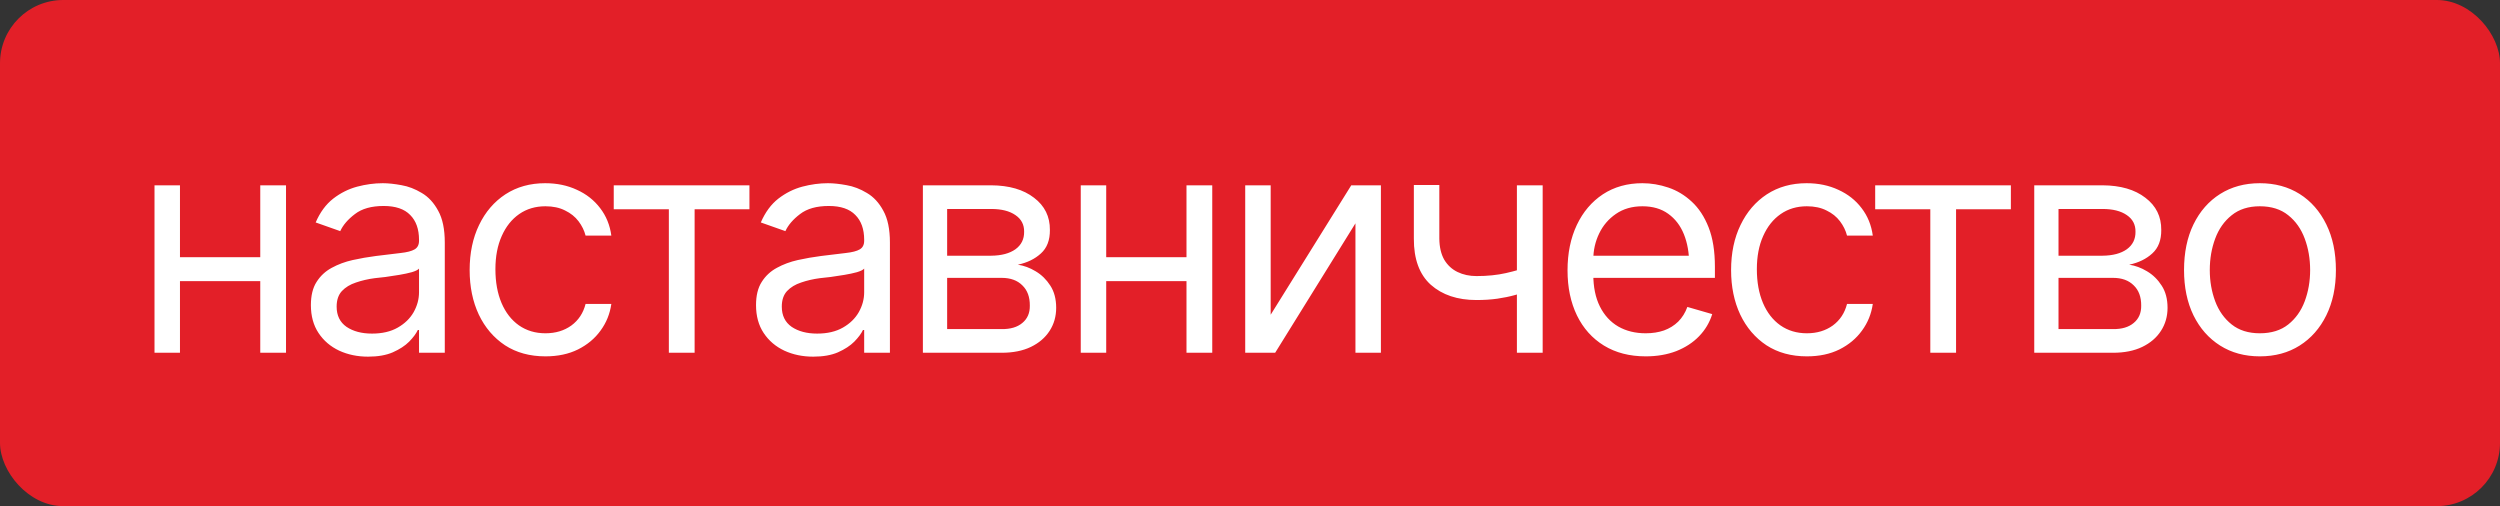
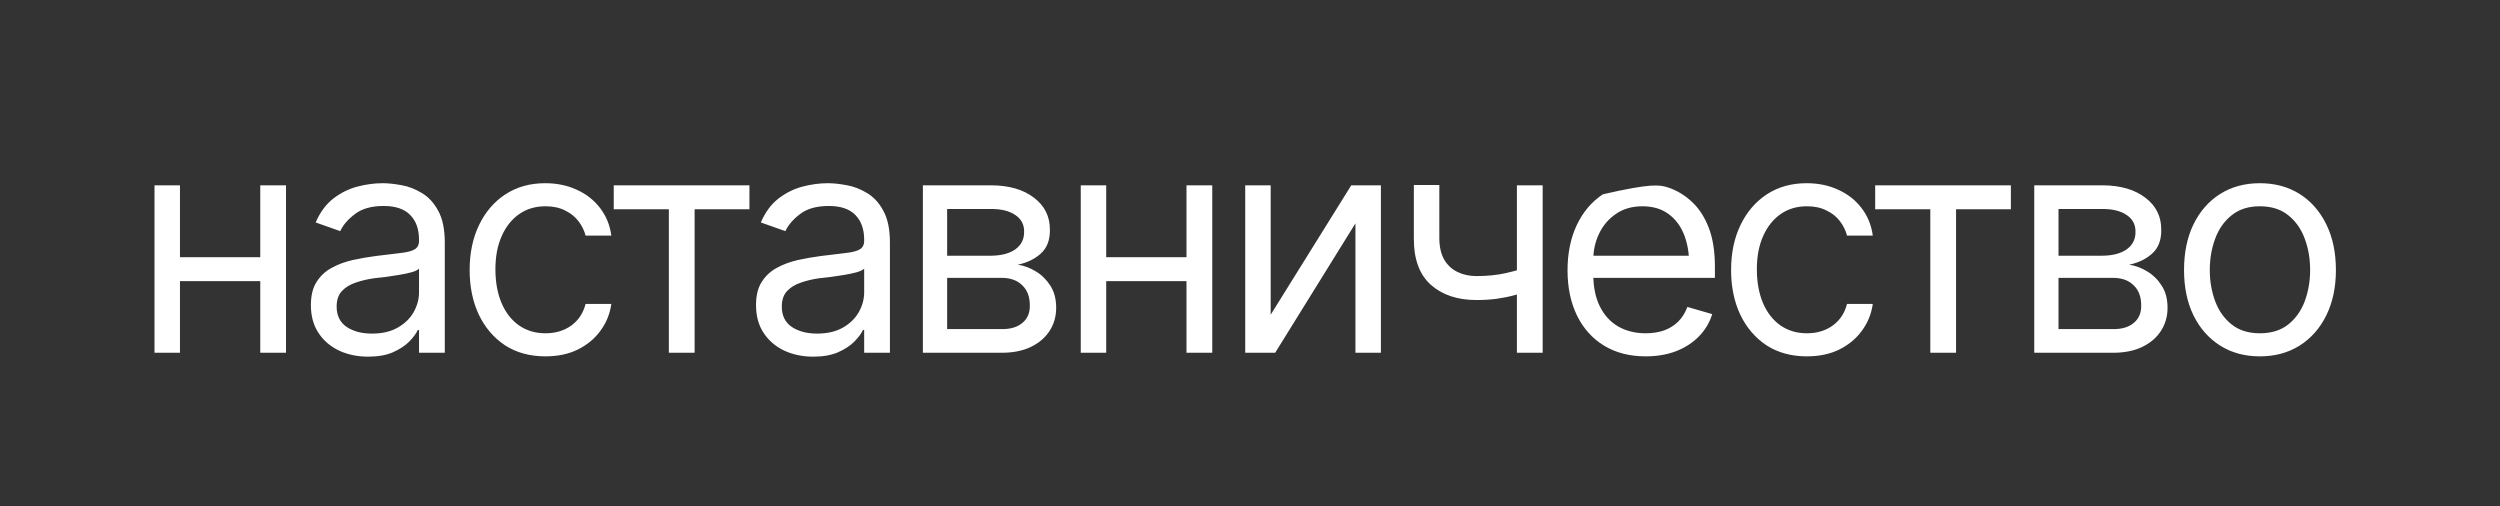
<svg xmlns="http://www.w3.org/2000/svg" viewBox="0 0 163 33" fill="none">
  <rect x="0" y="0" width="163" height="33" fill="#333333" stroke="none" />
-   <rect width="163" height="33" rx="4.125" fill="#E31F28" />
-   <path d="M17.359 16.77V18.332H11.344V16.77H17.359ZM11.734 12.082V23H10.074V12.082H11.734ZM18.648 12.082V23H16.969V12.082H18.648ZM24 23.254C23.31 23.254 22.682 23.124 22.115 22.863C21.549 22.596 21.1 22.212 20.768 21.711C20.436 21.21 20.27 20.604 20.27 19.895C20.27 19.27 20.393 18.765 20.641 18.381C20.888 17.99 21.217 17.684 21.627 17.463C22.044 17.235 22.499 17.066 22.994 16.955C23.495 16.844 24 16.756 24.508 16.691C25.172 16.607 25.709 16.542 26.119 16.496C26.536 16.451 26.838 16.372 27.027 16.262C27.223 16.151 27.32 15.962 27.32 15.695V15.637C27.32 14.94 27.128 14.4 26.744 14.016C26.366 13.625 25.79 13.43 25.015 13.43C24.221 13.43 23.596 13.605 23.141 13.957C22.685 14.302 22.366 14.673 22.184 15.07L20.582 14.504C20.869 13.84 21.249 13.322 21.725 12.951C22.206 12.58 22.727 12.32 23.287 12.17C23.854 12.02 24.41 11.945 24.957 11.945C25.308 11.945 25.712 11.988 26.168 12.072C26.624 12.15 27.067 12.32 27.496 12.58C27.932 12.834 28.29 13.221 28.57 13.742C28.857 14.257 29 14.947 29 15.812V23H27.32V21.516H27.242C27.131 21.75 26.943 22.004 26.676 22.277C26.409 22.544 26.054 22.775 25.611 22.971C25.175 23.16 24.638 23.254 24 23.254ZM24.254 21.75C24.918 21.75 25.478 21.62 25.933 21.359C26.389 21.099 26.735 20.764 26.969 20.354C27.203 19.937 27.32 19.504 27.32 19.055V17.512C27.249 17.596 27.093 17.674 26.852 17.746C26.617 17.811 26.344 17.87 26.031 17.922C25.725 17.974 25.426 18.02 25.133 18.059C24.84 18.091 24.605 18.117 24.43 18.137C23.994 18.195 23.587 18.29 23.209 18.42C22.831 18.544 22.525 18.729 22.291 18.977C22.063 19.224 21.949 19.562 21.949 19.992C21.949 20.572 22.164 21.011 22.594 21.311C23.03 21.604 23.583 21.75 24.254 21.75ZM35.562 23.234C34.547 23.234 33.668 22.994 32.926 22.512C32.19 22.023 31.62 21.356 31.217 20.51C30.82 19.663 30.621 18.697 30.621 17.609C30.621 16.496 30.826 15.516 31.236 14.67C31.646 13.817 32.219 13.15 32.955 12.668C33.697 12.186 34.56 11.945 35.543 11.945C36.311 11.945 37.001 12.089 37.613 12.375C38.232 12.655 38.736 13.052 39.127 13.566C39.524 14.081 39.768 14.68 39.859 15.363H38.18C38.095 15.031 37.942 14.719 37.721 14.426C37.499 14.133 37.206 13.898 36.842 13.723C36.484 13.54 36.057 13.449 35.562 13.449C34.911 13.449 34.342 13.618 33.853 13.957C33.365 14.296 32.984 14.774 32.711 15.393C32.438 16.005 32.301 16.724 32.301 17.551C32.301 18.391 32.434 19.126 32.701 19.758C32.968 20.383 33.346 20.868 33.834 21.213C34.329 21.558 34.905 21.73 35.562 21.73C36.22 21.73 36.783 21.561 37.252 21.223C37.721 20.878 38.03 20.409 38.18 19.816H39.859C39.768 20.461 39.534 21.04 39.156 21.555C38.785 22.069 38.294 22.479 37.682 22.785C37.076 23.085 36.37 23.234 35.562 23.234ZM40.016 13.645V12.082H48.863V13.645H45.289V23H43.609V13.645H40.016ZM53.023 23.254C52.333 23.254 51.705 23.124 51.139 22.863C50.572 22.596 50.123 22.212 49.791 21.711C49.459 21.21 49.293 20.604 49.293 19.895C49.293 19.27 49.417 18.765 49.664 18.381C49.911 17.99 50.24 17.684 50.651 17.463C51.067 17.235 51.523 17.066 52.017 16.955C52.519 16.844 53.023 16.756 53.531 16.691C54.195 16.607 54.733 16.542 55.142 16.496C55.559 16.451 55.862 16.372 56.051 16.262C56.246 16.151 56.344 15.962 56.344 15.695V15.637C56.344 14.94 56.152 14.4 55.767 14.016C55.39 13.625 54.814 13.43 54.039 13.43C53.245 13.43 52.62 13.605 52.164 13.957C51.708 14.302 51.389 14.673 51.207 15.07L49.605 14.504C49.892 13.84 50.273 13.322 50.748 12.951C51.23 12.58 51.751 12.32 52.31 12.17C52.877 12.02 53.434 11.945 53.98 11.945C54.332 11.945 54.736 11.988 55.191 12.072C55.647 12.15 56.09 12.32 56.52 12.58C56.956 12.834 57.314 13.221 57.594 13.742C57.88 14.257 58.023 14.947 58.023 15.812V23H56.344V21.516H56.266C56.155 21.75 55.966 22.004 55.699 22.277C55.432 22.544 55.078 22.775 54.635 22.971C54.199 23.16 53.661 23.254 53.023 23.254ZM53.277 21.75C53.941 21.75 54.501 21.62 54.957 21.359C55.413 21.099 55.758 20.764 55.992 20.354C56.227 19.937 56.344 19.504 56.344 19.055V17.512C56.272 17.596 56.116 17.674 55.875 17.746C55.641 17.811 55.367 17.87 55.055 17.922C54.749 17.974 54.449 18.02 54.156 18.059C53.863 18.091 53.629 18.117 53.453 18.137C53.017 18.195 52.61 18.29 52.233 18.42C51.855 18.544 51.549 18.729 51.315 18.977C51.087 19.224 50.973 19.562 50.973 19.992C50.973 20.572 51.188 21.011 51.617 21.311C52.053 21.604 52.607 21.75 53.277 21.75ZM60.172 23V12.082H64.625C65.797 12.089 66.728 12.359 67.418 12.893C68.115 13.42 68.46 14.12 68.453 14.992C68.46 15.656 68.264 16.167 67.867 16.525C67.477 16.883 66.975 17.128 66.363 17.258C66.76 17.316 67.148 17.46 67.525 17.688C67.909 17.915 68.228 18.228 68.483 18.625C68.736 19.016 68.863 19.497 68.863 20.07C68.863 20.63 68.72 21.131 68.433 21.574C68.147 22.017 67.74 22.365 67.213 22.619C66.686 22.873 66.051 23 65.308 23H60.172ZM61.754 21.457H65.308C65.882 21.464 66.331 21.33 66.656 21.057C66.988 20.783 67.151 20.409 67.144 19.934C67.151 19.367 66.988 18.924 66.656 18.605C66.331 18.28 65.882 18.117 65.308 18.117H61.754V21.457ZM61.754 16.672H64.625C65.296 16.665 65.823 16.525 66.207 16.252C66.591 15.972 66.78 15.591 66.773 15.109C66.78 14.647 66.591 14.286 66.207 14.025C65.823 13.758 65.296 13.625 64.625 13.625H61.754V16.672ZM77.75 16.77V18.332H71.734V16.77H77.75ZM72.125 12.082V23H70.465V12.082H72.125ZM79.039 12.082V23H77.359V12.082H79.039ZM82.848 20.52L88.102 12.082H90.035V23H88.375V14.562L83.141 23H81.188V12.082H82.848V20.52ZM100.582 12.082V23H98.902V12.082H100.582ZM99.938 17.297V18.859C99.56 18.996 99.182 19.12 98.805 19.23C98.427 19.335 98.033 19.416 97.623 19.475C97.213 19.533 96.76 19.562 96.266 19.562C95.029 19.562 94.036 19.23 93.287 18.566C92.545 17.896 92.177 16.893 92.183 15.559V12.062H93.844V15.559C93.85 16.112 93.958 16.571 94.166 16.936C94.381 17.294 94.671 17.561 95.035 17.736C95.4 17.912 95.81 18 96.266 18C96.975 18 97.617 17.935 98.189 17.805C98.769 17.674 99.352 17.505 99.938 17.297ZM107.301 23.234C106.252 23.234 105.344 23 104.576 22.531C103.814 22.062 103.228 21.408 102.818 20.568C102.408 19.722 102.203 18.742 102.203 17.629C102.203 16.509 102.405 15.523 102.808 14.67C103.212 13.817 103.779 13.15 104.508 12.668C105.243 12.186 106.103 11.945 107.086 11.945C107.652 11.945 108.216 12.04 108.775 12.229C109.335 12.417 109.843 12.723 110.299 13.146C110.761 13.57 111.129 14.13 111.402 14.826C111.676 15.523 111.812 16.379 111.812 17.395V18.117H103.394V16.672H110.904L110.133 17.219C110.133 16.49 110.019 15.842 109.791 15.275C109.563 14.709 109.221 14.263 108.766 13.938C108.317 13.612 107.757 13.449 107.086 13.449C106.415 13.449 105.839 13.615 105.358 13.947C104.882 14.273 104.517 14.699 104.264 15.227C104.01 15.754 103.883 16.32 103.883 16.926V17.883C103.883 18.71 104.026 19.41 104.312 19.982C104.599 20.555 104.999 20.992 105.514 21.291C106.028 21.584 106.624 21.73 107.301 21.73C107.737 21.73 108.134 21.669 108.492 21.545C108.85 21.415 109.159 21.223 109.42 20.969C109.68 20.708 109.879 20.389 110.016 20.012L111.637 20.48C111.468 21.027 111.181 21.509 110.777 21.926C110.38 22.336 109.885 22.658 109.293 22.893C108.701 23.12 108.037 23.234 107.301 23.234ZM117.808 23.234C116.793 23.234 115.914 22.994 115.172 22.512C114.436 22.023 113.867 21.356 113.463 20.51C113.066 19.663 112.867 18.697 112.867 17.609C112.867 16.496 113.072 15.516 113.483 14.67C113.892 13.817 114.466 13.15 115.201 12.668C115.943 12.186 116.806 11.945 117.789 11.945C118.557 11.945 119.248 12.089 119.859 12.375C120.478 12.655 120.983 13.052 121.373 13.566C121.77 14.081 122.014 14.68 122.106 15.363H120.426C120.341 15.031 120.188 14.719 119.967 14.426C119.746 14.133 119.453 13.898 119.088 13.723C118.73 13.54 118.303 13.449 117.808 13.449C117.157 13.449 116.588 13.618 116.1 13.957C115.611 14.296 115.231 14.774 114.957 15.393C114.683 16.005 114.547 16.724 114.547 17.551C114.547 18.391 114.68 19.126 114.947 19.758C115.214 20.383 115.592 20.868 116.08 21.213C116.575 21.558 117.151 21.73 117.808 21.73C118.466 21.73 119.029 21.561 119.498 21.223C119.967 20.878 120.276 20.409 120.426 19.816H122.106C122.014 20.461 121.78 21.04 121.402 21.555C121.031 22.069 120.54 22.479 119.928 22.785C119.322 23.085 118.616 23.234 117.808 23.234ZM122.262 13.645V12.082H131.109V13.645H127.535V23H125.856V13.645H122.262ZM132.633 23V12.082H137.086C138.258 12.089 139.189 12.359 139.879 12.893C140.576 13.42 140.921 14.12 140.914 14.992C140.921 15.656 140.725 16.167 140.328 16.525C139.938 16.883 139.436 17.128 138.824 17.258C139.221 17.316 139.609 17.46 139.986 17.688C140.37 17.915 140.69 18.228 140.943 18.625C141.197 19.016 141.324 19.497 141.324 20.07C141.324 20.63 141.181 21.131 140.894 21.574C140.608 22.017 140.201 22.365 139.674 22.619C139.147 22.873 138.512 23 137.769 23H132.633ZM134.215 21.457H137.769C138.343 21.464 138.792 21.33 139.117 21.057C139.449 20.783 139.612 20.409 139.606 19.934C139.612 19.367 139.449 18.924 139.117 18.605C138.792 18.28 138.343 18.117 137.769 18.117H134.215V21.457ZM134.215 16.672H137.086C137.756 16.665 138.284 16.525 138.668 16.252C139.052 15.972 139.241 15.591 139.234 15.109C139.241 14.647 139.052 14.286 138.668 14.025C138.284 13.758 137.756 13.625 137.086 13.625H134.215V16.672ZM147.34 23.234C146.357 23.234 145.494 23 144.752 22.531C144.01 22.062 143.43 21.405 143.014 20.559C142.603 19.712 142.399 18.729 142.399 17.609C142.399 16.47 142.603 15.477 143.014 14.631C143.43 13.778 144.01 13.117 144.752 12.648C145.494 12.18 146.357 11.945 147.34 11.945C148.329 11.945 149.195 12.18 149.938 12.648C150.68 13.117 151.259 13.778 151.676 14.631C152.093 15.477 152.301 16.47 152.301 17.609C152.301 18.729 152.093 19.712 151.676 20.559C151.259 21.405 150.68 22.062 149.938 22.531C149.195 23 148.329 23.234 147.34 23.234ZM147.34 21.73C148.095 21.73 148.714 21.538 149.195 21.154C149.677 20.77 150.035 20.266 150.269 19.641C150.504 19.009 150.621 18.332 150.621 17.609C150.621 16.874 150.504 16.19 150.269 15.559C150.035 14.927 149.677 14.419 149.195 14.035C148.714 13.645 148.095 13.449 147.34 13.449C146.598 13.449 145.986 13.645 145.504 14.035C145.022 14.419 144.664 14.927 144.43 15.559C144.195 16.19 144.078 16.874 144.078 17.609C144.078 18.332 144.195 19.009 144.43 19.641C144.664 20.266 145.022 20.77 145.504 21.154C145.986 21.538 146.598 21.73 147.34 21.73Z" fill="white" />
+   <path d="M17.359 16.77V18.332H11.344V16.77H17.359ZM11.734 12.082V23H10.074V12.082H11.734ZM18.648 12.082V23H16.969V12.082H18.648ZM24 23.254C23.31 23.254 22.682 23.124 22.115 22.863C21.549 22.596 21.1 22.212 20.768 21.711C20.436 21.21 20.27 20.604 20.27 19.895C20.27 19.27 20.393 18.765 20.641 18.381C20.888 17.99 21.217 17.684 21.627 17.463C22.044 17.235 22.499 17.066 22.994 16.955C23.495 16.844 24 16.756 24.508 16.691C25.172 16.607 25.709 16.542 26.119 16.496C26.536 16.451 26.838 16.372 27.027 16.262C27.223 16.151 27.32 15.962 27.32 15.695V15.637C27.32 14.94 27.128 14.4 26.744 14.016C26.366 13.625 25.79 13.43 25.015 13.43C24.221 13.43 23.596 13.605 23.141 13.957C22.685 14.302 22.366 14.673 22.184 15.07L20.582 14.504C20.869 13.84 21.249 13.322 21.725 12.951C22.206 12.58 22.727 12.32 23.287 12.17C23.854 12.02 24.41 11.945 24.957 11.945C25.308 11.945 25.712 11.988 26.168 12.072C26.624 12.15 27.067 12.32 27.496 12.58C27.932 12.834 28.29 13.221 28.57 13.742C28.857 14.257 29 14.947 29 15.812V23H27.32V21.516H27.242C27.131 21.75 26.943 22.004 26.676 22.277C26.409 22.544 26.054 22.775 25.611 22.971C25.175 23.16 24.638 23.254 24 23.254ZM24.254 21.75C24.918 21.75 25.478 21.62 25.933 21.359C26.389 21.099 26.735 20.764 26.969 20.354C27.203 19.937 27.32 19.504 27.32 19.055V17.512C27.249 17.596 27.093 17.674 26.852 17.746C26.617 17.811 26.344 17.87 26.031 17.922C25.725 17.974 25.426 18.02 25.133 18.059C24.84 18.091 24.605 18.117 24.43 18.137C23.994 18.195 23.587 18.29 23.209 18.42C22.831 18.544 22.525 18.729 22.291 18.977C22.063 19.224 21.949 19.562 21.949 19.992C21.949 20.572 22.164 21.011 22.594 21.311C23.03 21.604 23.583 21.75 24.254 21.75ZM35.562 23.234C34.547 23.234 33.668 22.994 32.926 22.512C32.19 22.023 31.62 21.356 31.217 20.51C30.82 19.663 30.621 18.697 30.621 17.609C30.621 16.496 30.826 15.516 31.236 14.67C31.646 13.817 32.219 13.15 32.955 12.668C33.697 12.186 34.56 11.945 35.543 11.945C36.311 11.945 37.001 12.089 37.613 12.375C38.232 12.655 38.736 13.052 39.127 13.566C39.524 14.081 39.768 14.68 39.859 15.363H38.18C38.095 15.031 37.942 14.719 37.721 14.426C37.499 14.133 37.206 13.898 36.842 13.723C36.484 13.54 36.057 13.449 35.562 13.449C34.911 13.449 34.342 13.618 33.853 13.957C33.365 14.296 32.984 14.774 32.711 15.393C32.438 16.005 32.301 16.724 32.301 17.551C32.301 18.391 32.434 19.126 32.701 19.758C32.968 20.383 33.346 20.868 33.834 21.213C34.329 21.558 34.905 21.73 35.562 21.73C36.22 21.73 36.783 21.561 37.252 21.223C37.721 20.878 38.03 20.409 38.18 19.816H39.859C39.768 20.461 39.534 21.04 39.156 21.555C38.785 22.069 38.294 22.479 37.682 22.785C37.076 23.085 36.37 23.234 35.562 23.234ZM40.016 13.645V12.082H48.863V13.645H45.289V23H43.609V13.645H40.016ZM53.023 23.254C52.333 23.254 51.705 23.124 51.139 22.863C50.572 22.596 50.123 22.212 49.791 21.711C49.459 21.21 49.293 20.604 49.293 19.895C49.293 19.27 49.417 18.765 49.664 18.381C49.911 17.99 50.24 17.684 50.651 17.463C51.067 17.235 51.523 17.066 52.017 16.955C52.519 16.844 53.023 16.756 53.531 16.691C54.195 16.607 54.733 16.542 55.142 16.496C55.559 16.451 55.862 16.372 56.051 16.262C56.246 16.151 56.344 15.962 56.344 15.695V15.637C56.344 14.94 56.152 14.4 55.767 14.016C55.39 13.625 54.814 13.43 54.039 13.43C53.245 13.43 52.62 13.605 52.164 13.957C51.708 14.302 51.389 14.673 51.207 15.07L49.605 14.504C49.892 13.84 50.273 13.322 50.748 12.951C51.23 12.58 51.751 12.32 52.31 12.17C52.877 12.02 53.434 11.945 53.98 11.945C54.332 11.945 54.736 11.988 55.191 12.072C55.647 12.15 56.09 12.32 56.52 12.58C56.956 12.834 57.314 13.221 57.594 13.742C57.88 14.257 58.023 14.947 58.023 15.812V23H56.344V21.516H56.266C56.155 21.75 55.966 22.004 55.699 22.277C55.432 22.544 55.078 22.775 54.635 22.971C54.199 23.16 53.661 23.254 53.023 23.254ZM53.277 21.75C53.941 21.75 54.501 21.62 54.957 21.359C55.413 21.099 55.758 20.764 55.992 20.354C56.227 19.937 56.344 19.504 56.344 19.055V17.512C56.272 17.596 56.116 17.674 55.875 17.746C55.641 17.811 55.367 17.87 55.055 17.922C54.749 17.974 54.449 18.02 54.156 18.059C53.863 18.091 53.629 18.117 53.453 18.137C53.017 18.195 52.61 18.29 52.233 18.42C51.855 18.544 51.549 18.729 51.315 18.977C51.087 19.224 50.973 19.562 50.973 19.992C50.973 20.572 51.188 21.011 51.617 21.311C52.053 21.604 52.607 21.75 53.277 21.75ZM60.172 23V12.082H64.625C65.797 12.089 66.728 12.359 67.418 12.893C68.115 13.42 68.46 14.12 68.453 14.992C68.46 15.656 68.264 16.167 67.867 16.525C67.477 16.883 66.975 17.128 66.363 17.258C66.76 17.316 67.148 17.46 67.525 17.688C67.909 17.915 68.228 18.228 68.483 18.625C68.736 19.016 68.863 19.497 68.863 20.07C68.863 20.63 68.72 21.131 68.433 21.574C68.147 22.017 67.74 22.365 67.213 22.619C66.686 22.873 66.051 23 65.308 23H60.172ZM61.754 21.457H65.308C65.882 21.464 66.331 21.33 66.656 21.057C66.988 20.783 67.151 20.409 67.144 19.934C67.151 19.367 66.988 18.924 66.656 18.605C66.331 18.28 65.882 18.117 65.308 18.117H61.754V21.457ZM61.754 16.672H64.625C65.296 16.665 65.823 16.525 66.207 16.252C66.591 15.972 66.78 15.591 66.773 15.109C66.78 14.647 66.591 14.286 66.207 14.025C65.823 13.758 65.296 13.625 64.625 13.625H61.754V16.672ZM77.75 16.77V18.332H71.734V16.77H77.75ZM72.125 12.082V23H70.465V12.082H72.125ZM79.039 12.082V23H77.359V12.082H79.039ZM82.848 20.52L88.102 12.082H90.035V23H88.375V14.562L83.141 23H81.188V12.082H82.848V20.52ZM100.582 12.082V23H98.902V12.082H100.582ZM99.938 17.297V18.859C99.56 18.996 99.182 19.12 98.805 19.23C98.427 19.335 98.033 19.416 97.623 19.475C97.213 19.533 96.76 19.562 96.266 19.562C95.029 19.562 94.036 19.23 93.287 18.566C92.545 17.896 92.177 16.893 92.183 15.559V12.062H93.844V15.559C93.85 16.112 93.958 16.571 94.166 16.936C94.381 17.294 94.671 17.561 95.035 17.736C95.4 17.912 95.81 18 96.266 18C96.975 18 97.617 17.935 98.189 17.805C98.769 17.674 99.352 17.505 99.938 17.297ZM107.301 23.234C106.252 23.234 105.344 23 104.576 22.531C103.814 22.062 103.228 21.408 102.818 20.568C102.408 19.722 102.203 18.742 102.203 17.629C102.203 16.509 102.405 15.523 102.808 14.67C103.212 13.817 103.779 13.15 104.508 12.668C107.652 11.945 108.216 12.04 108.775 12.229C109.335 12.417 109.843 12.723 110.299 13.146C110.761 13.57 111.129 14.13 111.402 14.826C111.676 15.523 111.812 16.379 111.812 17.395V18.117H103.394V16.672H110.904L110.133 17.219C110.133 16.49 110.019 15.842 109.791 15.275C109.563 14.709 109.221 14.263 108.766 13.938C108.317 13.612 107.757 13.449 107.086 13.449C106.415 13.449 105.839 13.615 105.358 13.947C104.882 14.273 104.517 14.699 104.264 15.227C104.01 15.754 103.883 16.32 103.883 16.926V17.883C103.883 18.71 104.026 19.41 104.312 19.982C104.599 20.555 104.999 20.992 105.514 21.291C106.028 21.584 106.624 21.73 107.301 21.73C107.737 21.73 108.134 21.669 108.492 21.545C108.85 21.415 109.159 21.223 109.42 20.969C109.68 20.708 109.879 20.389 110.016 20.012L111.637 20.48C111.468 21.027 111.181 21.509 110.777 21.926C110.38 22.336 109.885 22.658 109.293 22.893C108.701 23.12 108.037 23.234 107.301 23.234ZM117.808 23.234C116.793 23.234 115.914 22.994 115.172 22.512C114.436 22.023 113.867 21.356 113.463 20.51C113.066 19.663 112.867 18.697 112.867 17.609C112.867 16.496 113.072 15.516 113.483 14.67C113.892 13.817 114.466 13.15 115.201 12.668C115.943 12.186 116.806 11.945 117.789 11.945C118.557 11.945 119.248 12.089 119.859 12.375C120.478 12.655 120.983 13.052 121.373 13.566C121.77 14.081 122.014 14.68 122.106 15.363H120.426C120.341 15.031 120.188 14.719 119.967 14.426C119.746 14.133 119.453 13.898 119.088 13.723C118.73 13.54 118.303 13.449 117.808 13.449C117.157 13.449 116.588 13.618 116.1 13.957C115.611 14.296 115.231 14.774 114.957 15.393C114.683 16.005 114.547 16.724 114.547 17.551C114.547 18.391 114.68 19.126 114.947 19.758C115.214 20.383 115.592 20.868 116.08 21.213C116.575 21.558 117.151 21.73 117.808 21.73C118.466 21.73 119.029 21.561 119.498 21.223C119.967 20.878 120.276 20.409 120.426 19.816H122.106C122.014 20.461 121.78 21.04 121.402 21.555C121.031 22.069 120.54 22.479 119.928 22.785C119.322 23.085 118.616 23.234 117.808 23.234ZM122.262 13.645V12.082H131.109V13.645H127.535V23H125.856V13.645H122.262ZM132.633 23V12.082H137.086C138.258 12.089 139.189 12.359 139.879 12.893C140.576 13.42 140.921 14.12 140.914 14.992C140.921 15.656 140.725 16.167 140.328 16.525C139.938 16.883 139.436 17.128 138.824 17.258C139.221 17.316 139.609 17.46 139.986 17.688C140.37 17.915 140.69 18.228 140.943 18.625C141.197 19.016 141.324 19.497 141.324 20.07C141.324 20.63 141.181 21.131 140.894 21.574C140.608 22.017 140.201 22.365 139.674 22.619C139.147 22.873 138.512 23 137.769 23H132.633ZM134.215 21.457H137.769C138.343 21.464 138.792 21.33 139.117 21.057C139.449 20.783 139.612 20.409 139.606 19.934C139.612 19.367 139.449 18.924 139.117 18.605C138.792 18.28 138.343 18.117 137.769 18.117H134.215V21.457ZM134.215 16.672H137.086C137.756 16.665 138.284 16.525 138.668 16.252C139.052 15.972 139.241 15.591 139.234 15.109C139.241 14.647 139.052 14.286 138.668 14.025C138.284 13.758 137.756 13.625 137.086 13.625H134.215V16.672ZM147.34 23.234C146.357 23.234 145.494 23 144.752 22.531C144.01 22.062 143.43 21.405 143.014 20.559C142.603 19.712 142.399 18.729 142.399 17.609C142.399 16.47 142.603 15.477 143.014 14.631C143.43 13.778 144.01 13.117 144.752 12.648C145.494 12.18 146.357 11.945 147.34 11.945C148.329 11.945 149.195 12.18 149.938 12.648C150.68 13.117 151.259 13.778 151.676 14.631C152.093 15.477 152.301 16.47 152.301 17.609C152.301 18.729 152.093 19.712 151.676 20.559C151.259 21.405 150.68 22.062 149.938 22.531C149.195 23 148.329 23.234 147.34 23.234ZM147.34 21.73C148.095 21.73 148.714 21.538 149.195 21.154C149.677 20.77 150.035 20.266 150.269 19.641C150.504 19.009 150.621 18.332 150.621 17.609C150.621 16.874 150.504 16.19 150.269 15.559C150.035 14.927 149.677 14.419 149.195 14.035C148.714 13.645 148.095 13.449 147.34 13.449C146.598 13.449 145.986 13.645 145.504 14.035C145.022 14.419 144.664 14.927 144.43 15.559C144.195 16.19 144.078 16.874 144.078 17.609C144.078 18.332 144.195 19.009 144.43 19.641C144.664 20.266 145.022 20.77 145.504 21.154C145.986 21.538 146.598 21.73 147.34 21.73Z" fill="white" />
</svg>